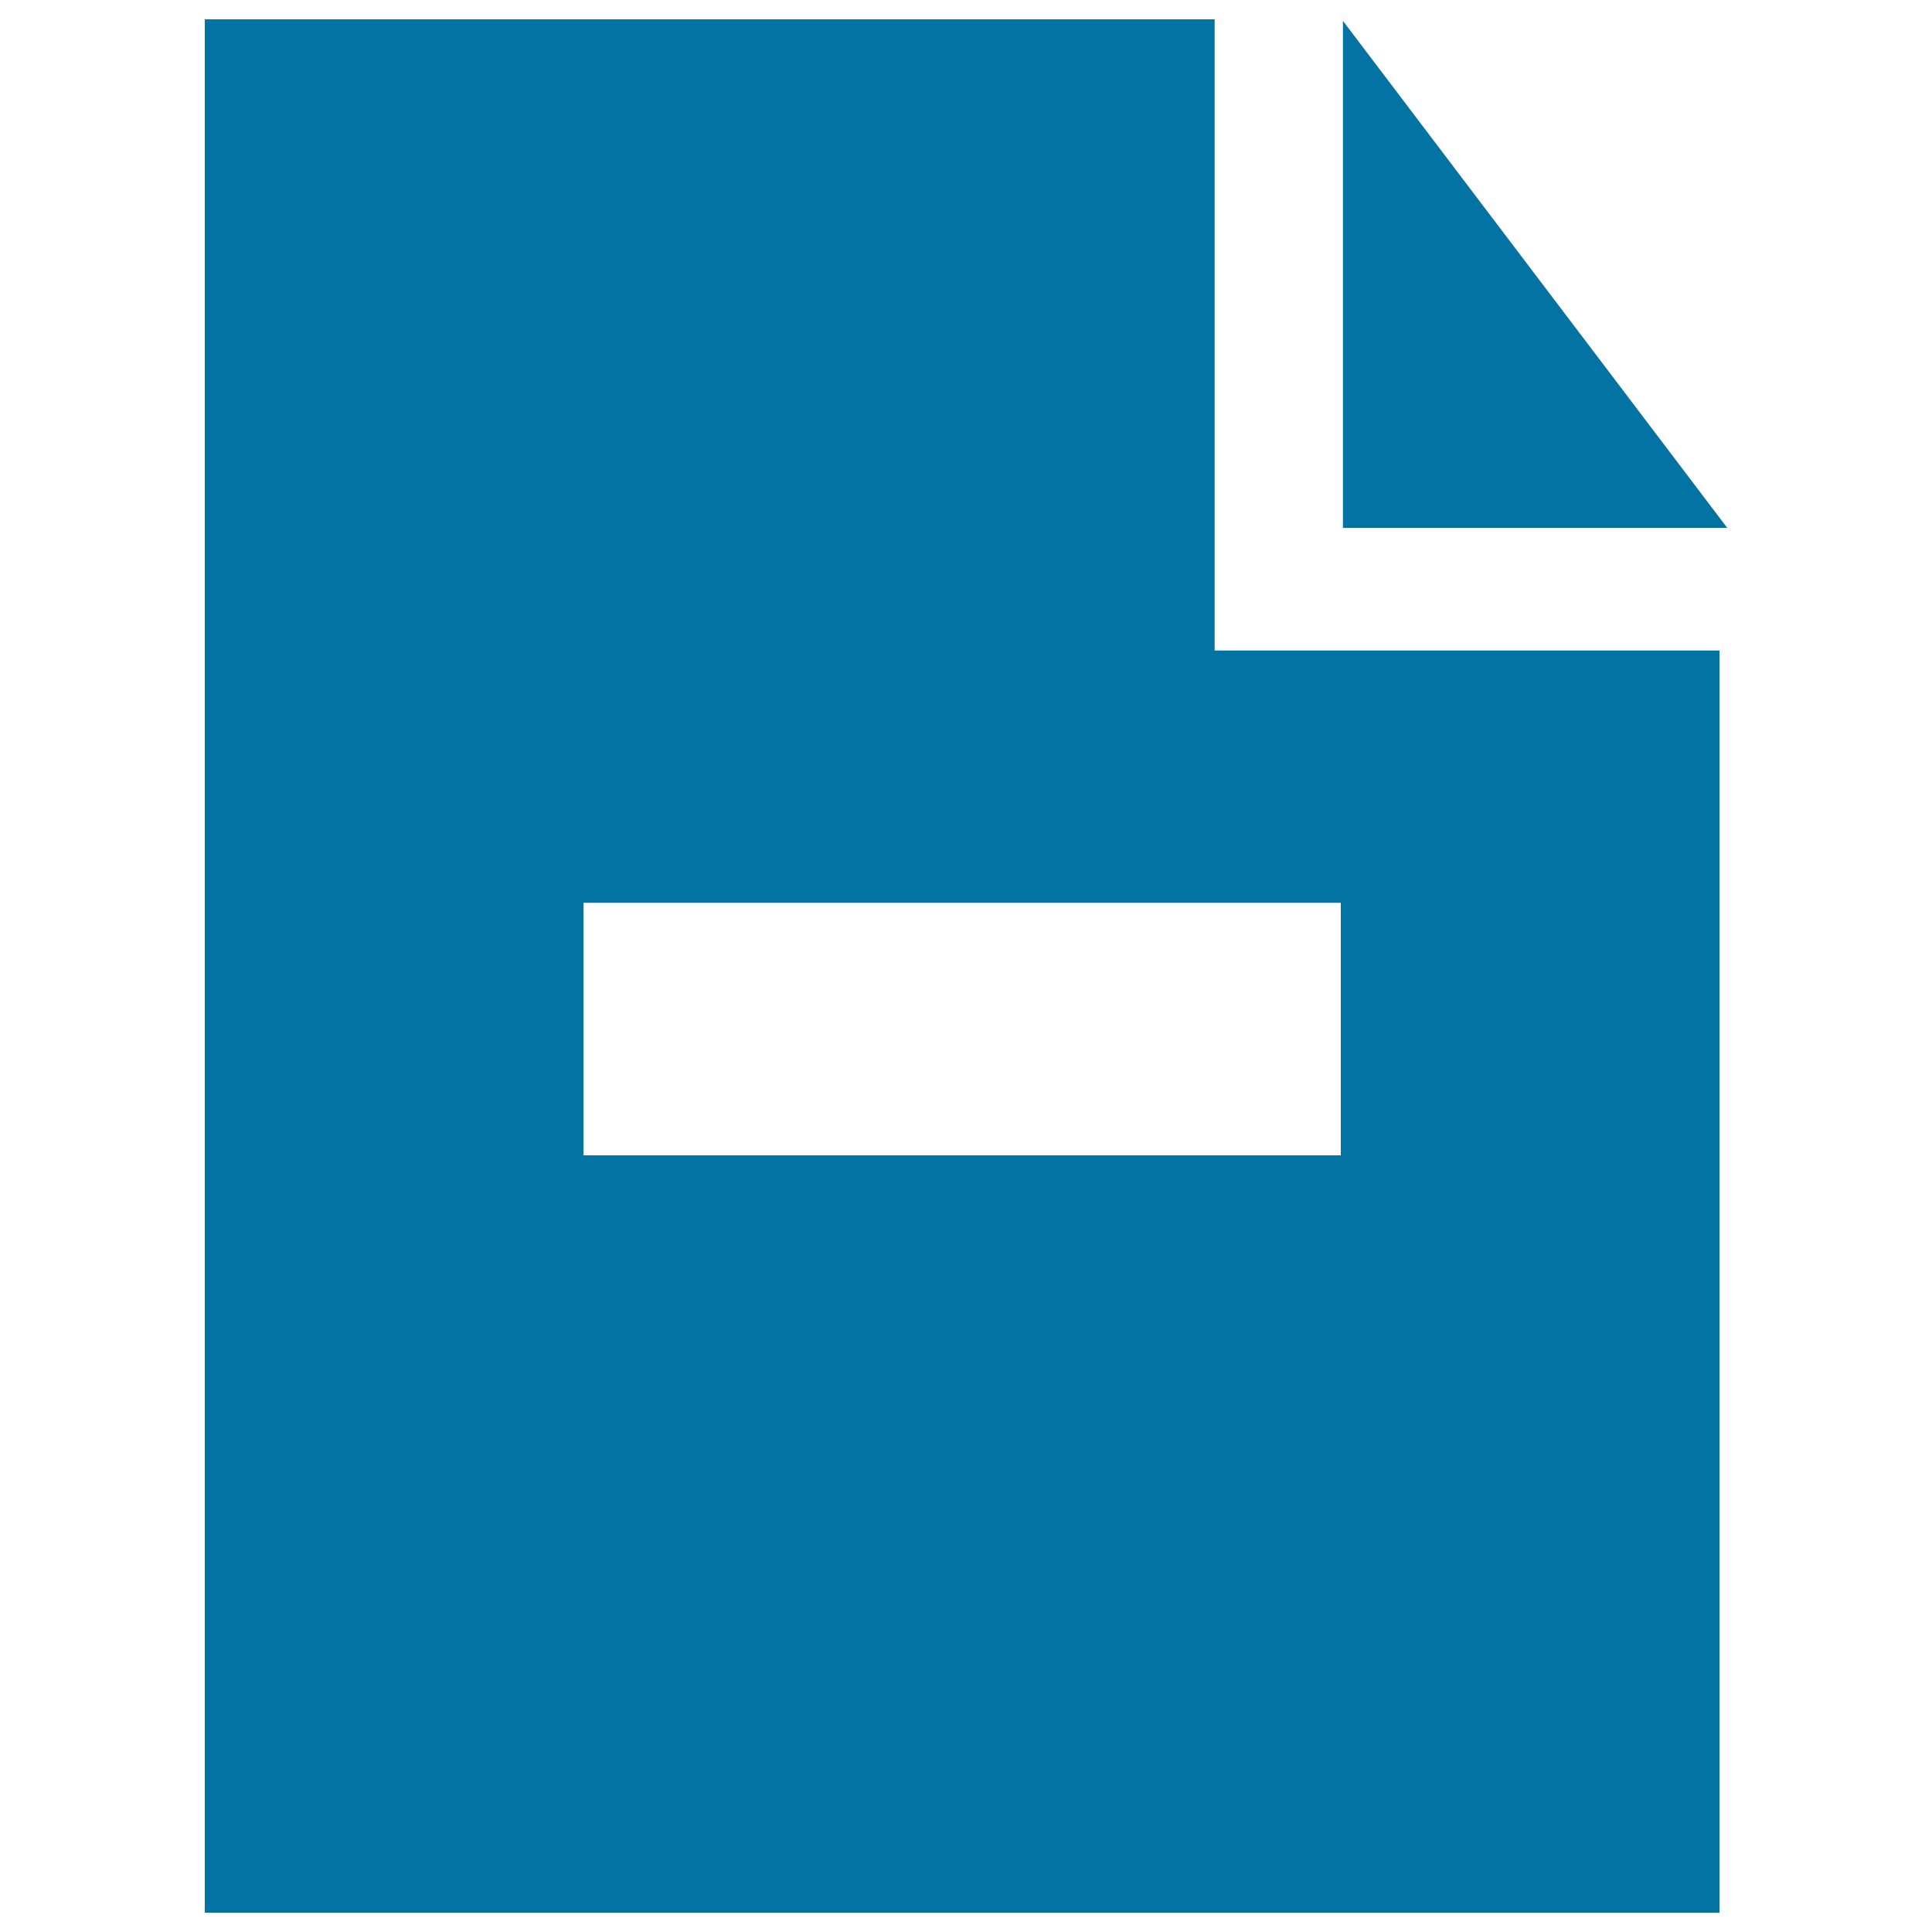
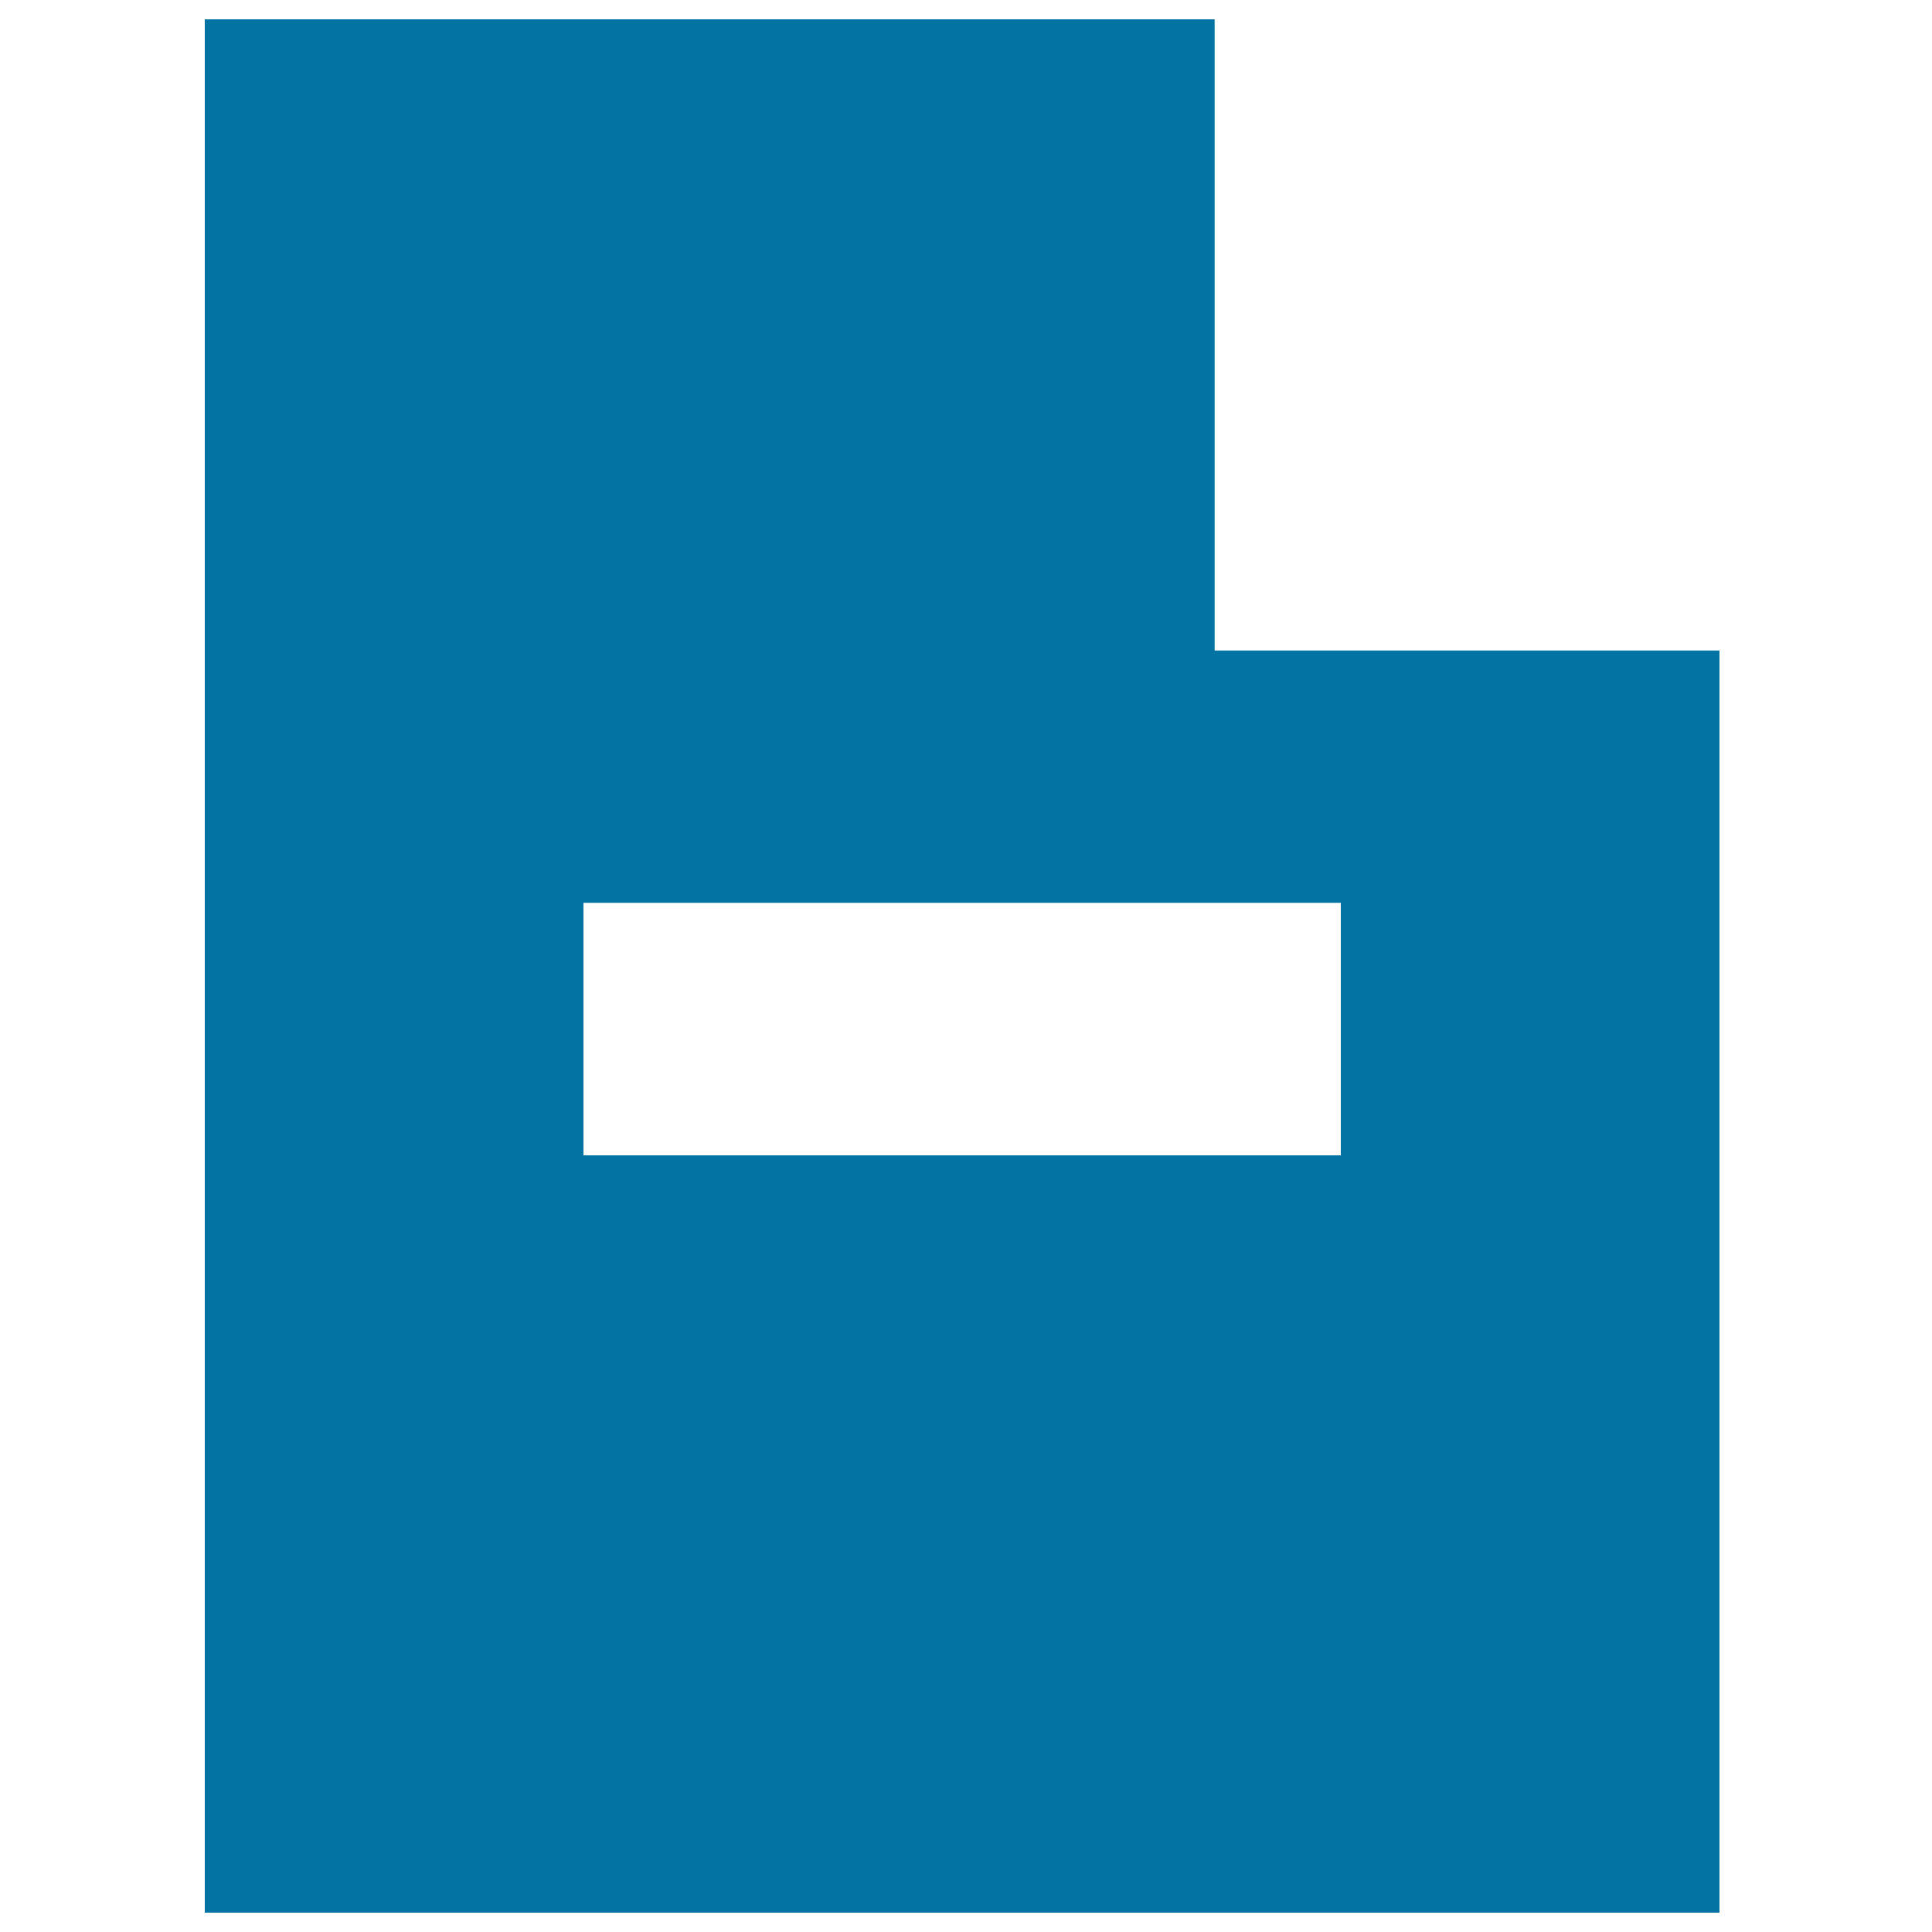
<svg xmlns="http://www.w3.org/2000/svg" viewBox="0 0 1000 1000" style="fill:#0273a2">
  <title>Delete File SVG icon</title>
  <g>
    <g>
-       <polygon points="695.1,10.8 695.1,273.2 894,273.2 " />
      <path d="M628.7,10H106v980h522.7H890V336.7H628.7V10z M694,467.3V598H302V467.3H694z" />
    </g>
  </g>
</svg>